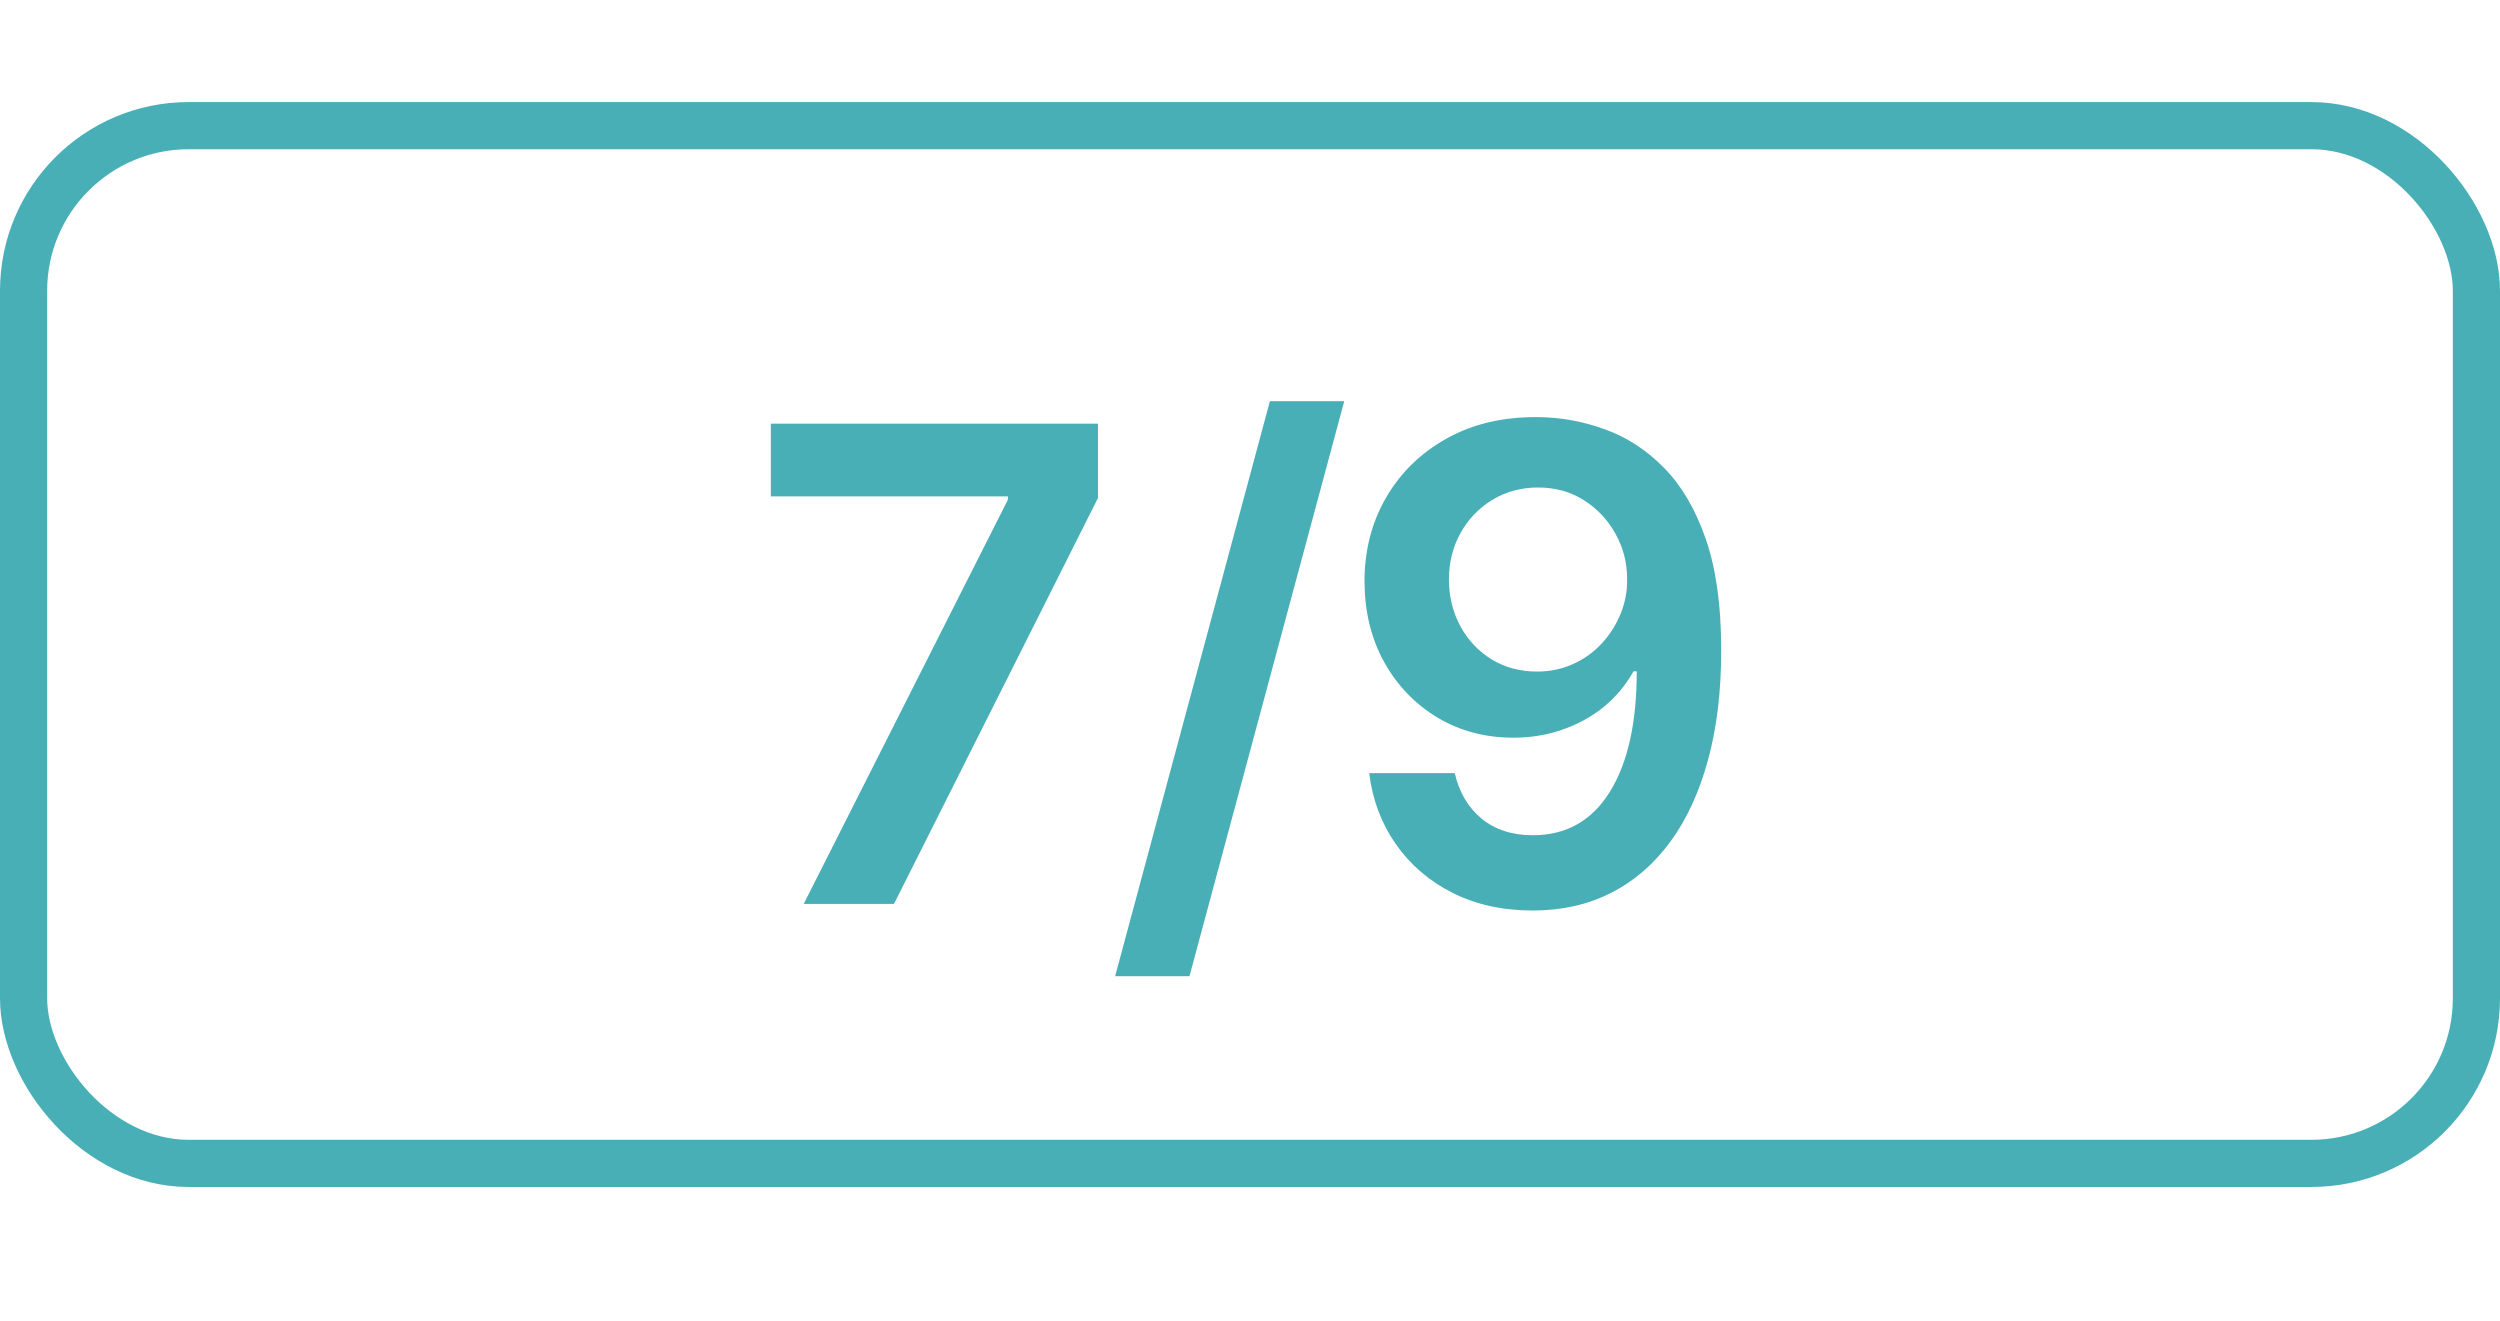
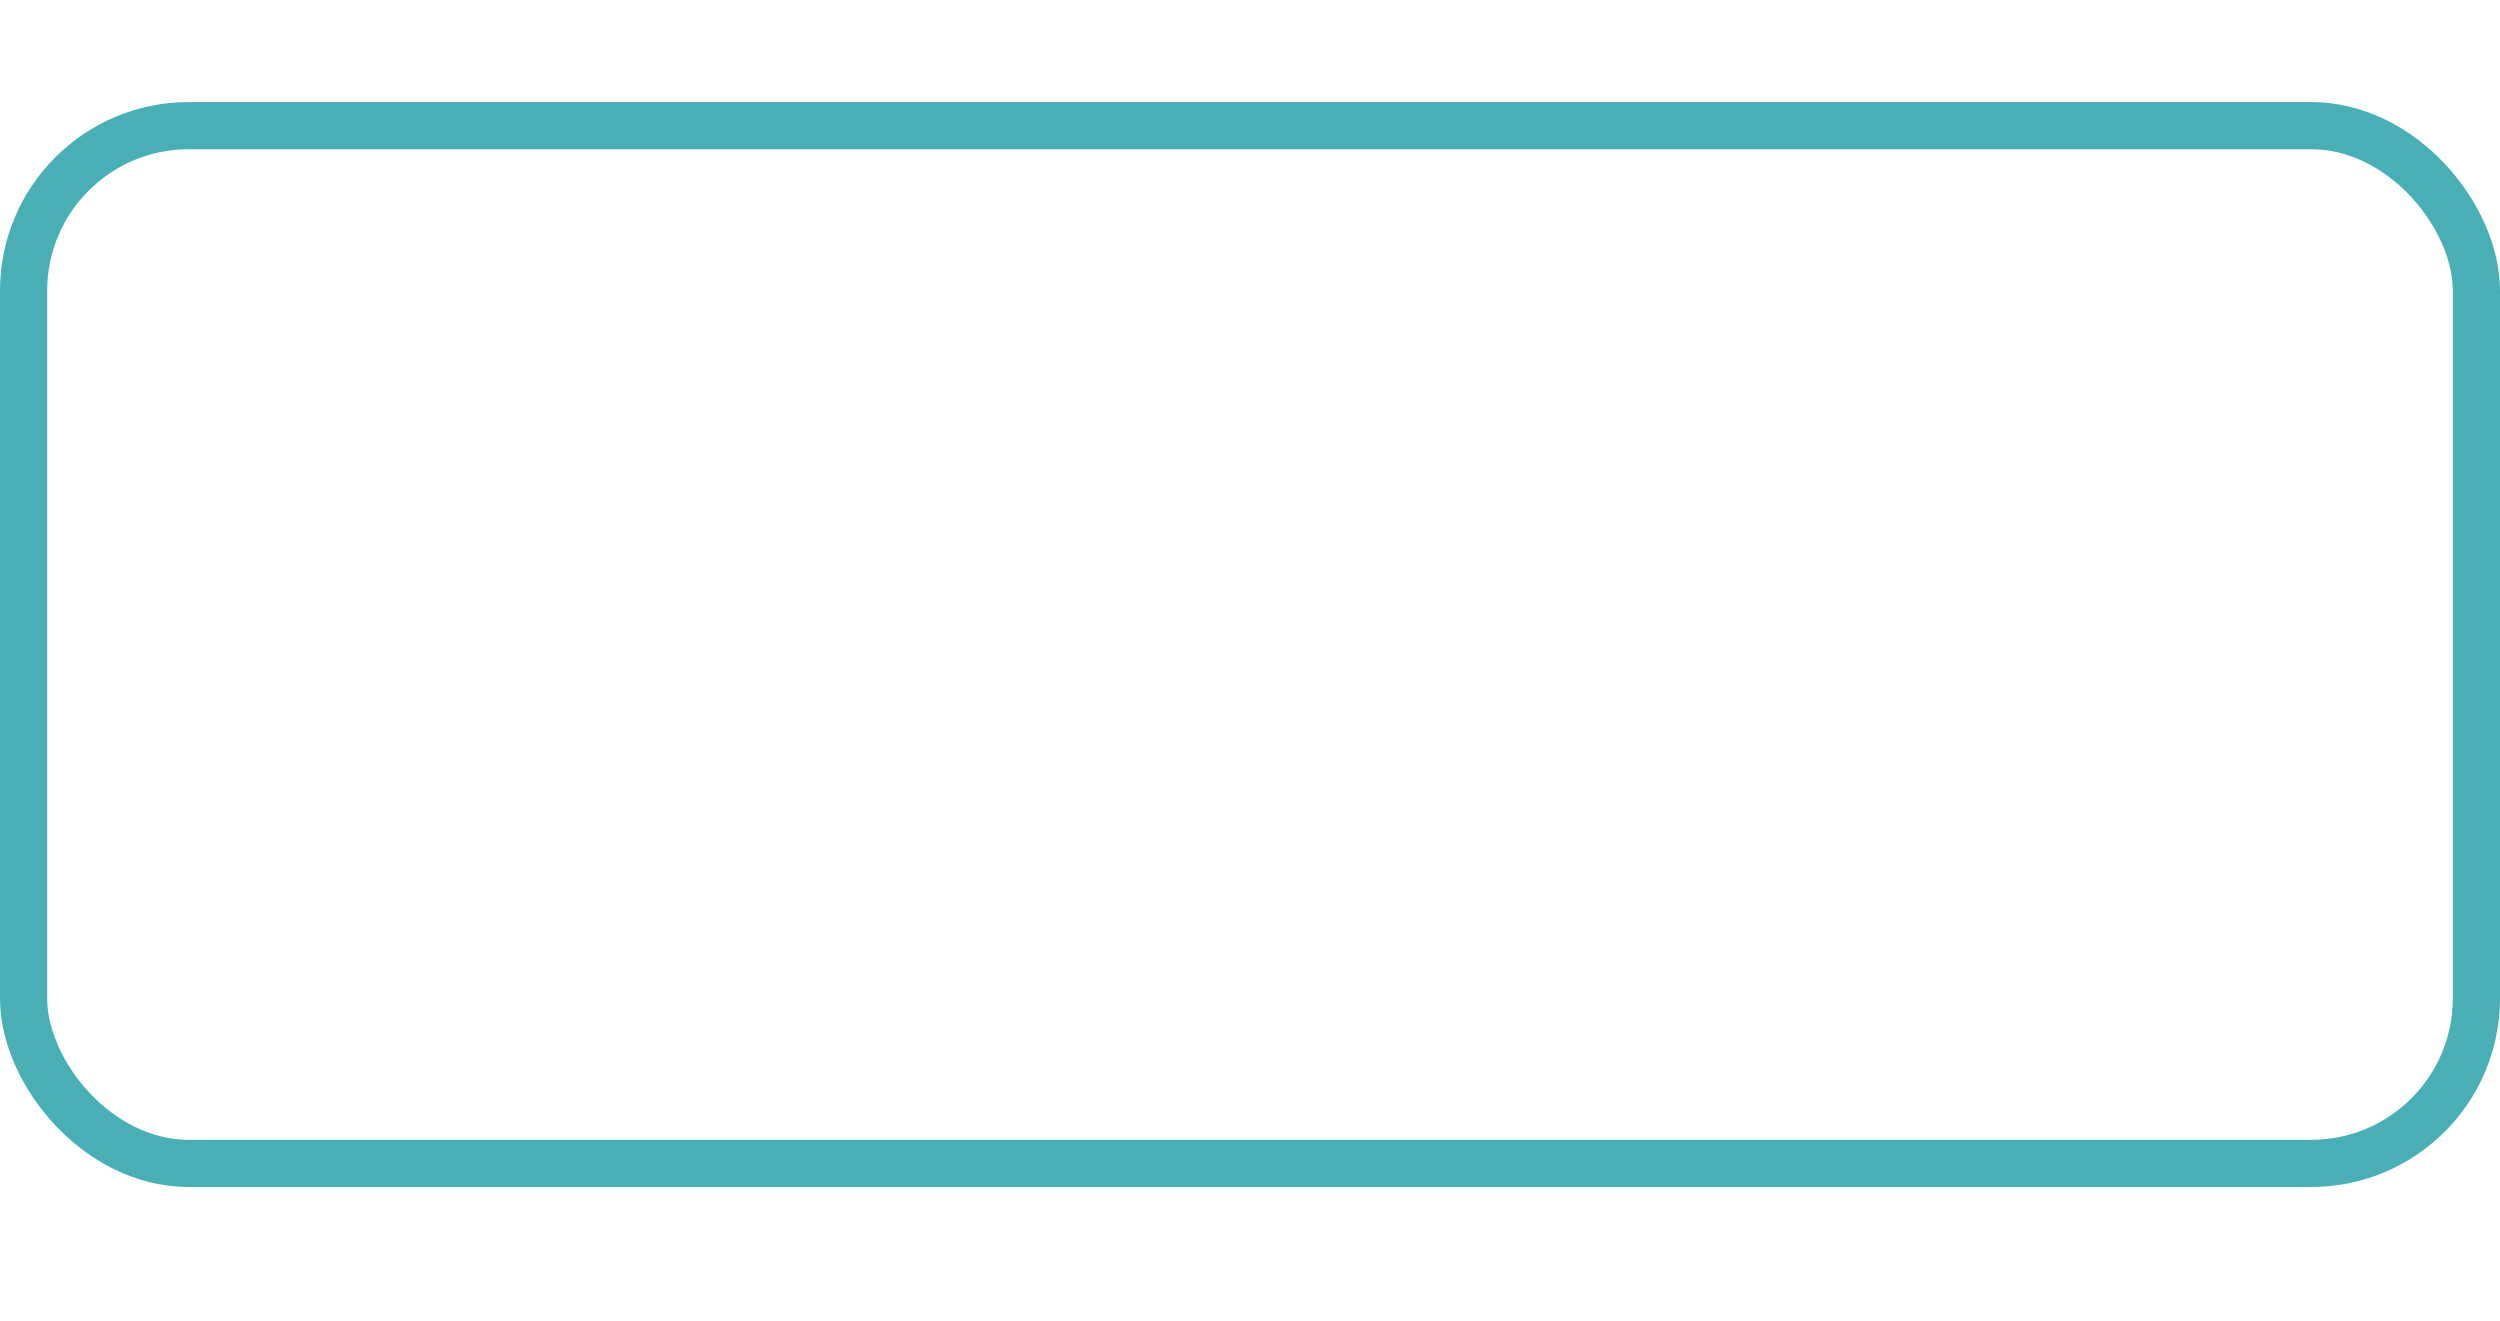
<svg xmlns="http://www.w3.org/2000/svg" width="53" height="28" viewBox="0 0 53 28" fill="none">
  <rect x="0.5" y="2.664" width="52" height="22" rx="3.5" stroke="#49AFB7" />
-   <path d="M17.038 19.164L21.368 10.593V10.523H16.342V8.982H23.277V10.558L18.952 19.164H17.038ZM28.498 8.505L25.217 20.695H23.641L26.922 8.505H28.498ZM32.601 8.843C33.089 8.846 33.562 8.933 34.023 9.102C34.487 9.267 34.905 9.539 35.276 9.917C35.647 10.291 35.942 10.794 36.161 11.423C36.38 12.053 36.489 12.832 36.489 13.76C36.492 14.635 36.4 15.417 36.211 16.107C36.025 16.793 35.758 17.373 35.41 17.847C35.062 18.32 34.643 18.682 34.152 18.93C33.662 19.179 33.11 19.303 32.497 19.303C31.854 19.303 31.284 19.177 30.787 18.925C30.293 18.674 29.893 18.329 29.588 17.891C29.284 17.454 29.096 16.953 29.027 16.39H30.841C30.934 16.794 31.123 17.116 31.408 17.354C31.697 17.59 32.059 17.707 32.497 17.707C33.203 17.707 33.746 17.401 34.128 16.788C34.509 16.174 34.699 15.323 34.699 14.232H34.63C34.467 14.524 34.257 14.776 33.998 14.988C33.74 15.197 33.447 15.357 33.118 15.47C32.794 15.583 32.449 15.639 32.084 15.639C31.488 15.639 30.951 15.497 30.474 15.212C30 14.927 29.623 14.536 29.345 14.038C29.07 13.541 28.931 12.973 28.927 12.333C28.927 11.67 29.08 11.075 29.385 10.548C29.693 10.018 30.122 9.6 30.672 9.295C31.223 8.987 31.866 8.836 32.601 8.843ZM32.606 10.335C32.248 10.335 31.925 10.422 31.637 10.598C31.352 10.77 31.126 11.006 30.961 11.304C30.798 11.599 30.717 11.929 30.717 12.293C30.72 12.655 30.802 12.983 30.961 13.278C31.123 13.573 31.343 13.806 31.622 13.979C31.904 14.151 32.225 14.237 32.586 14.237C32.855 14.237 33.105 14.186 33.337 14.083C33.569 13.98 33.771 13.838 33.944 13.655C34.119 13.47 34.255 13.259 34.351 13.024C34.451 12.789 34.499 12.54 34.495 12.278C34.495 11.93 34.413 11.609 34.247 11.314C34.084 11.019 33.861 10.782 33.576 10.603C33.294 10.424 32.971 10.335 32.606 10.335Z" fill="#49AFB7" />
</svg>